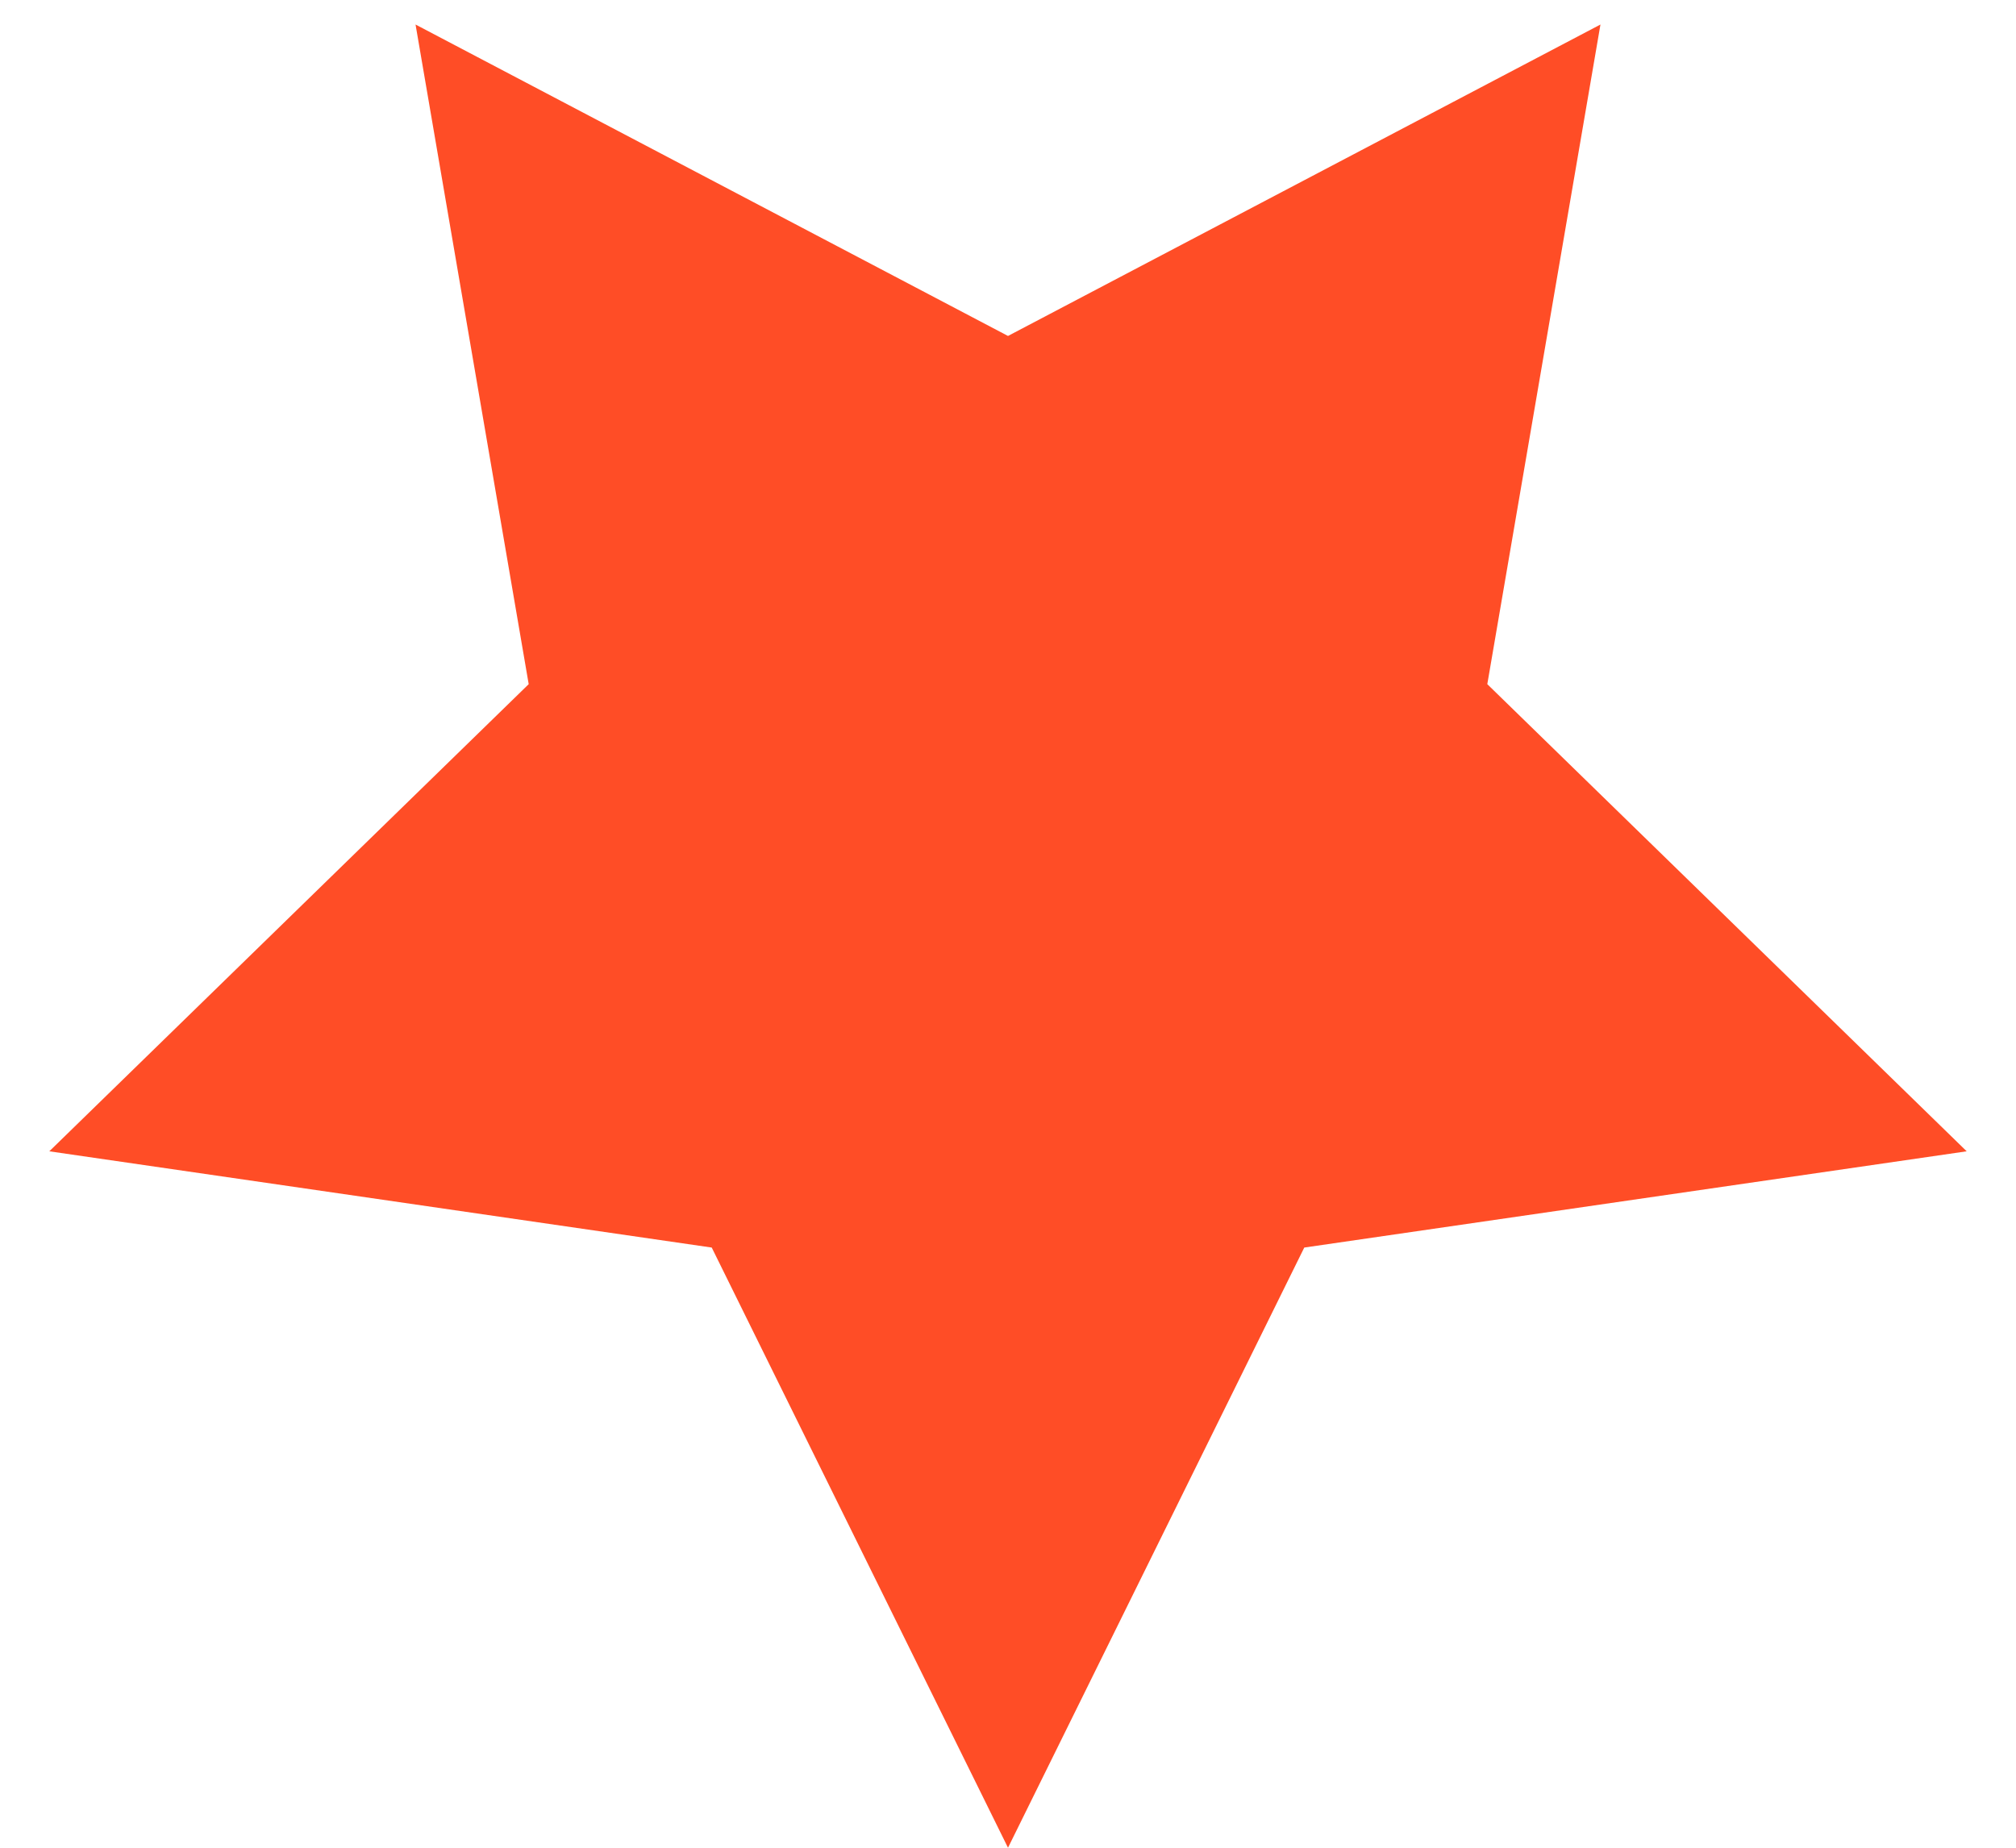
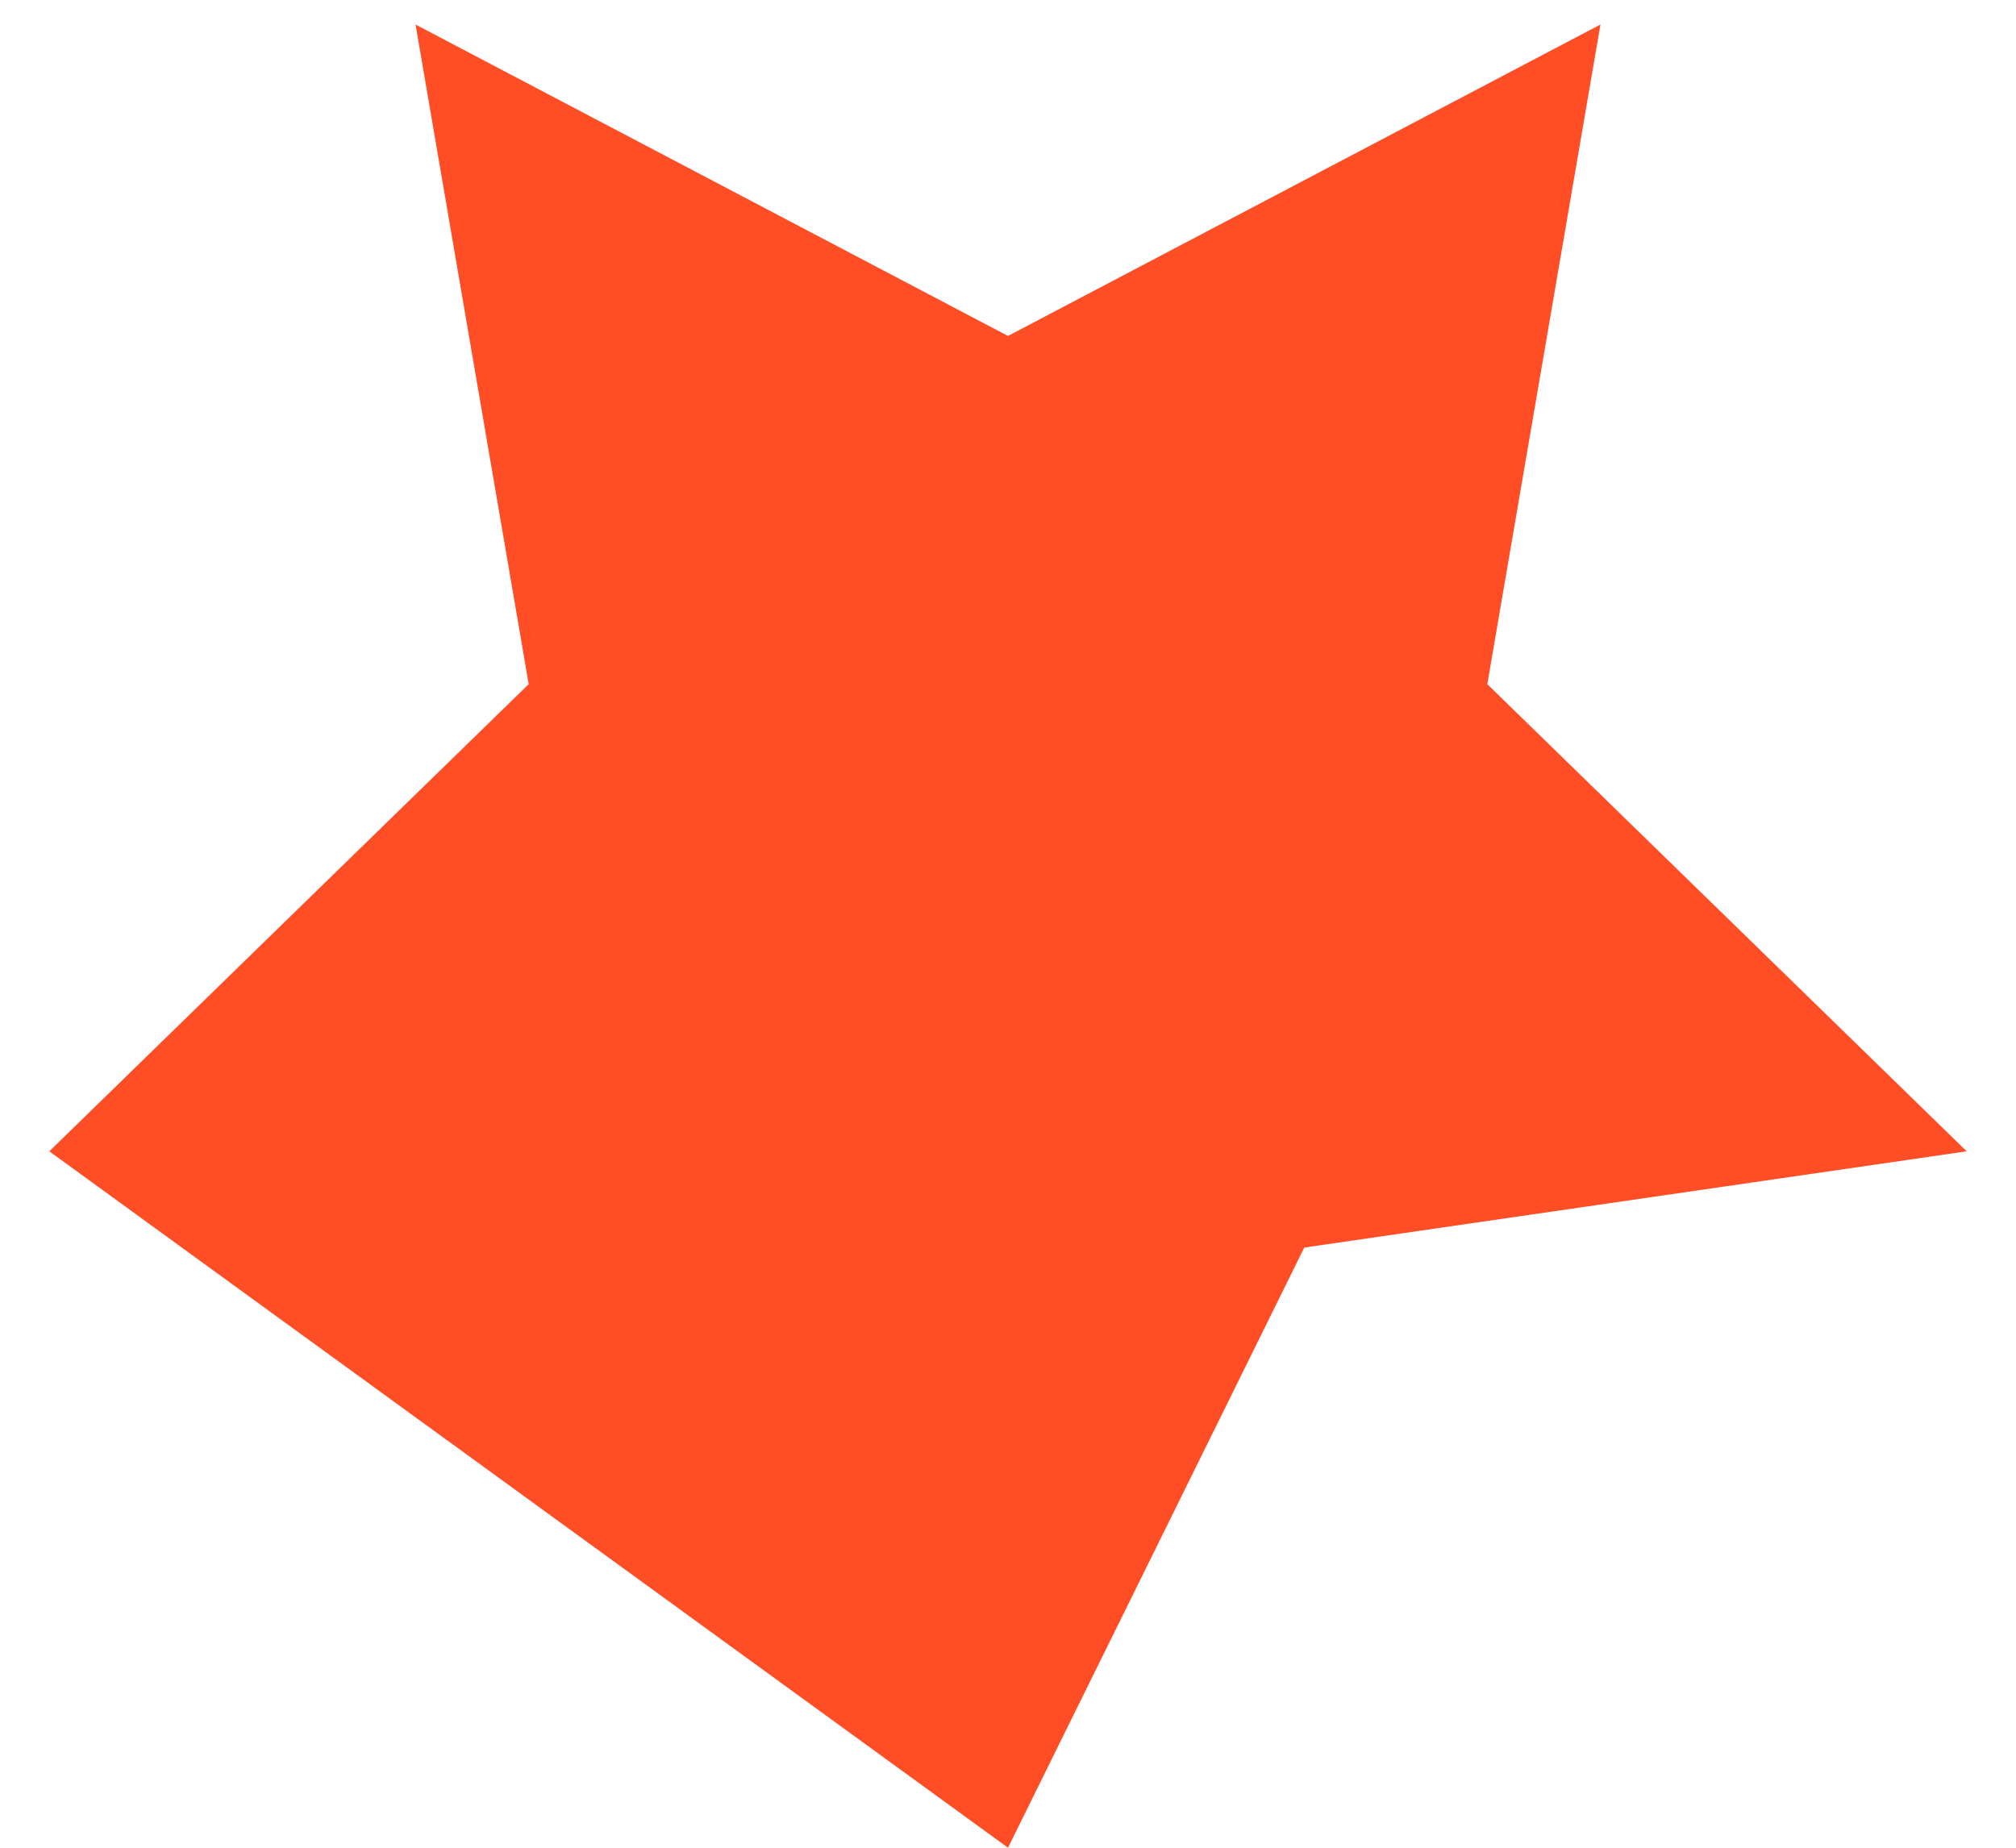
<svg xmlns="http://www.w3.org/2000/svg" width="24" height="22" viewBox="0 0 24 22" fill="none">
-   <path d="M12 22L8.473 14.854L0.587 13.708L6.294 8.146L4.947 0.292L12 4L19.053 0.292L17.706 8.146L23.413 13.708L15.527 14.854L12 22Z" fill="#FF4D26" />
+   <path d="M12 22L0.587 13.708L6.294 8.146L4.947 0.292L12 4L19.053 0.292L17.706 8.146L23.413 13.708L15.527 14.854L12 22Z" fill="#FF4D26" />
</svg>